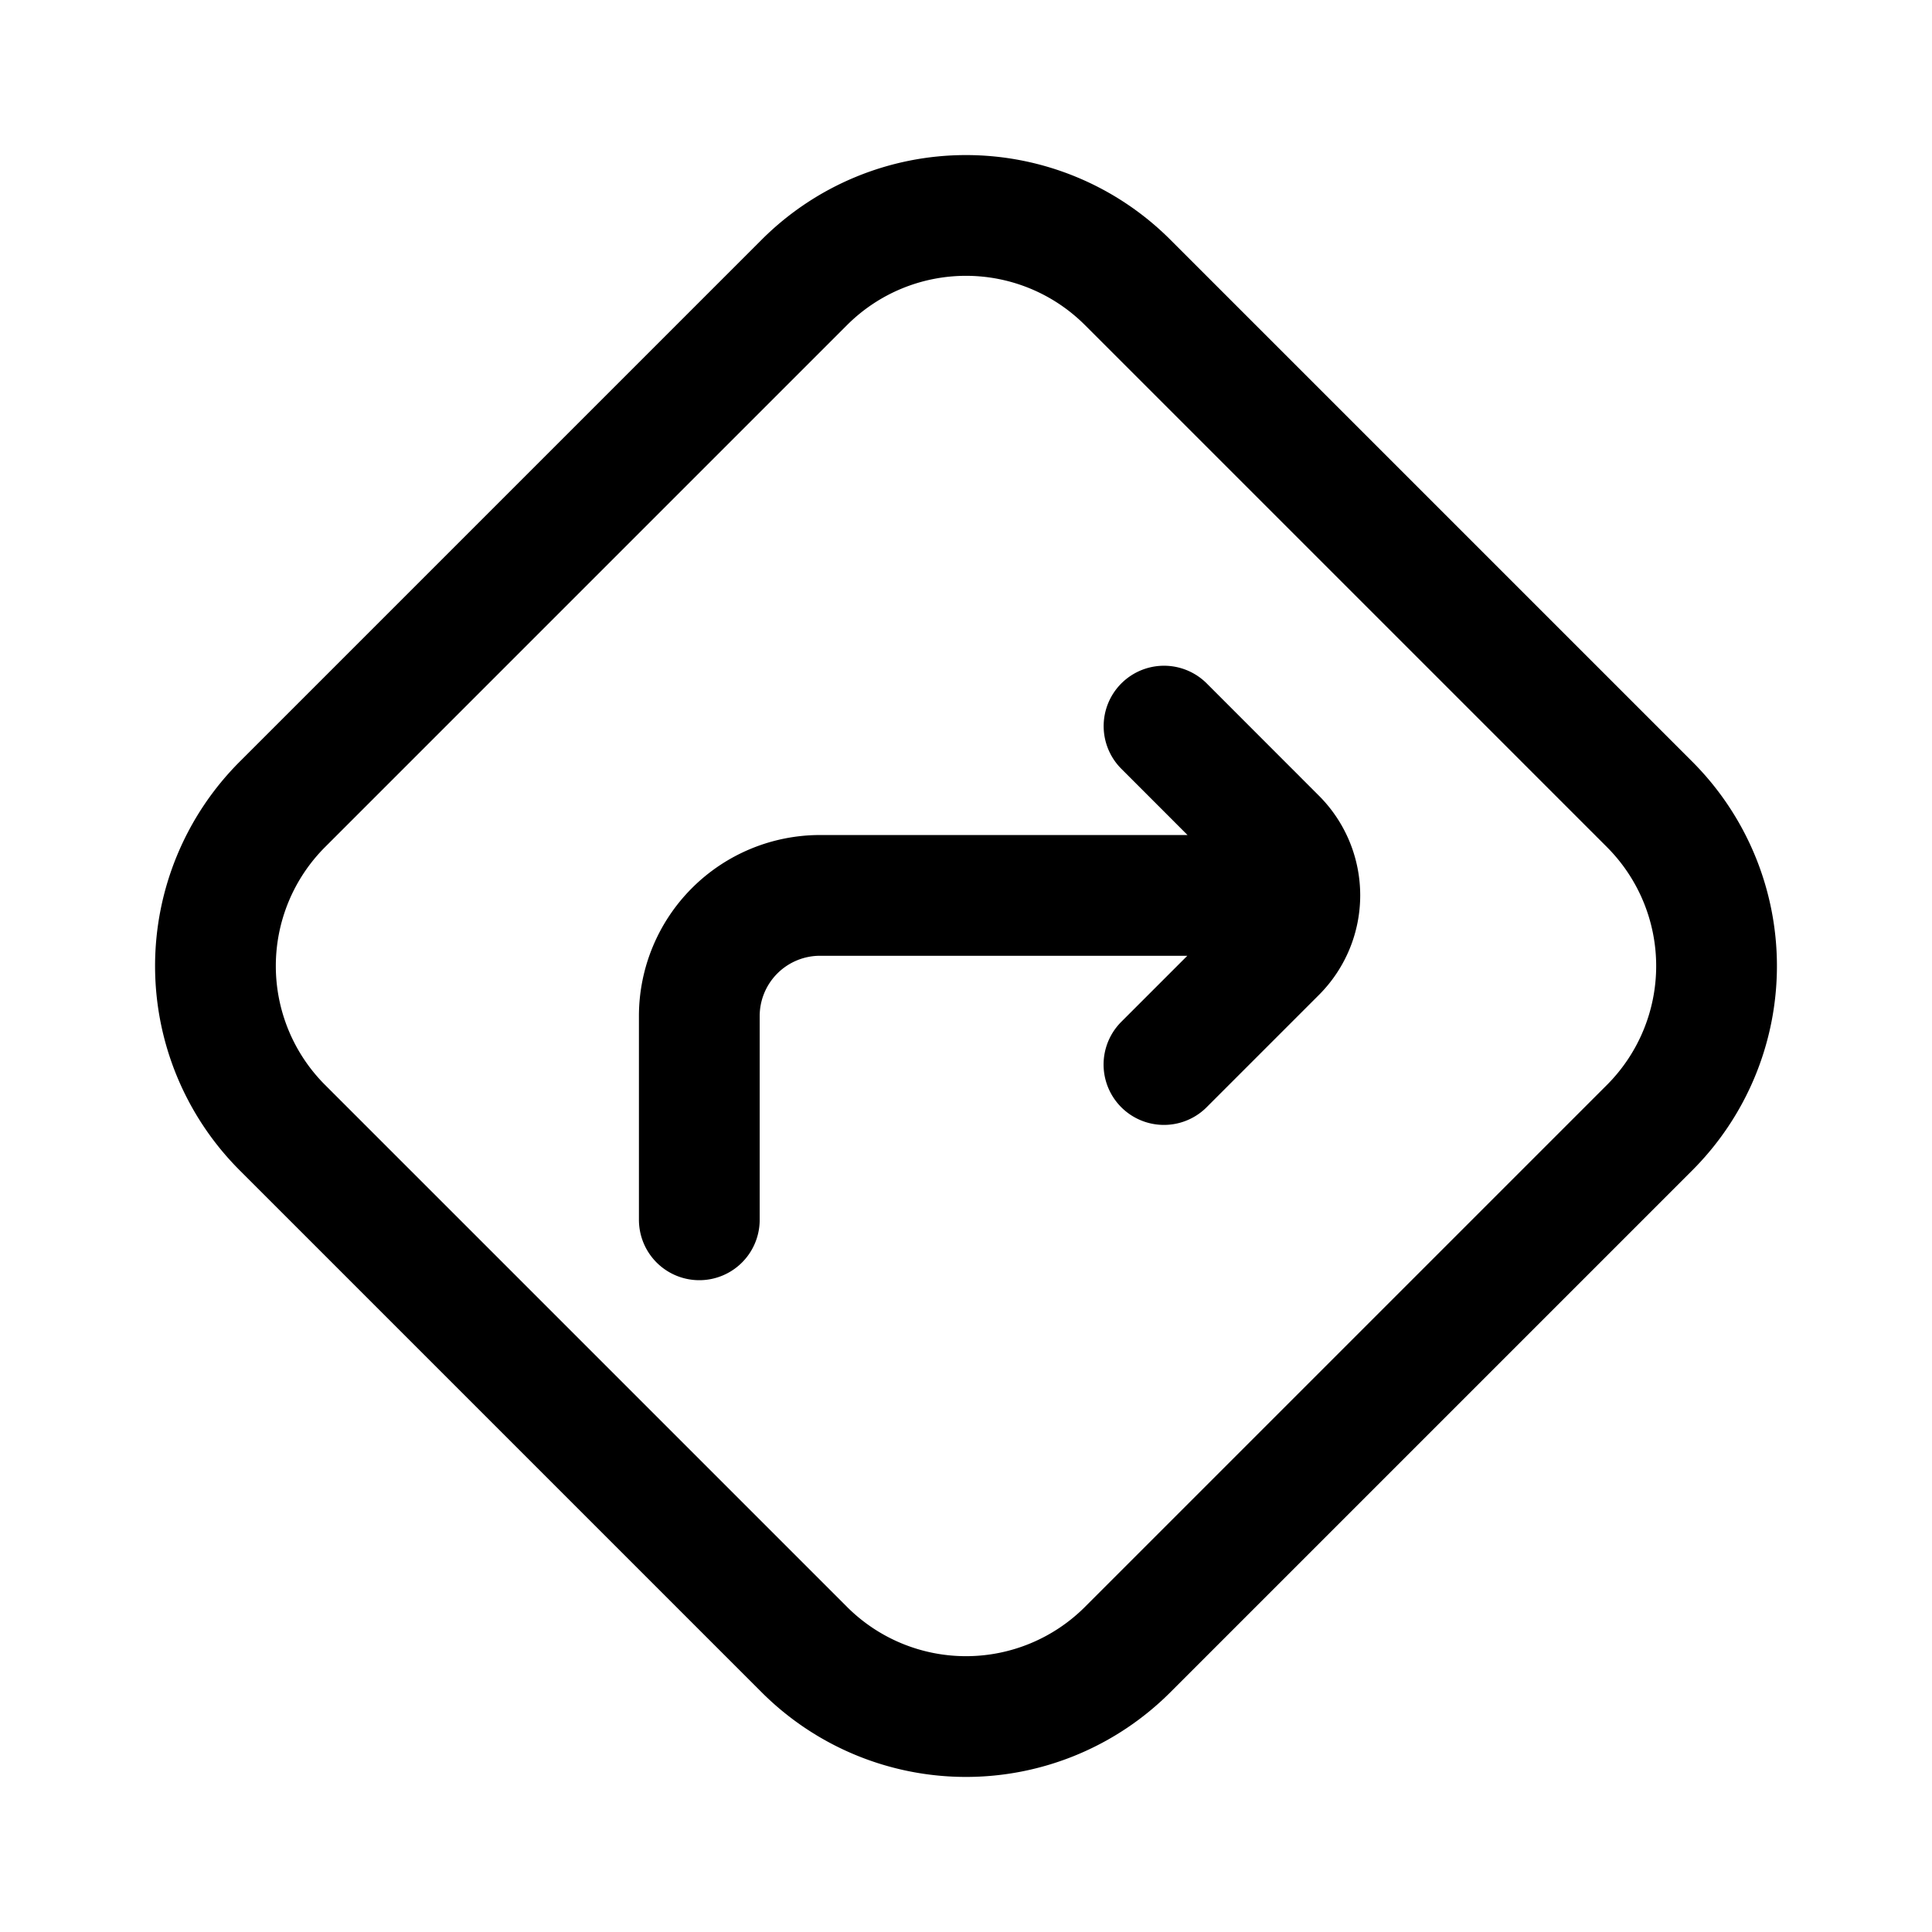
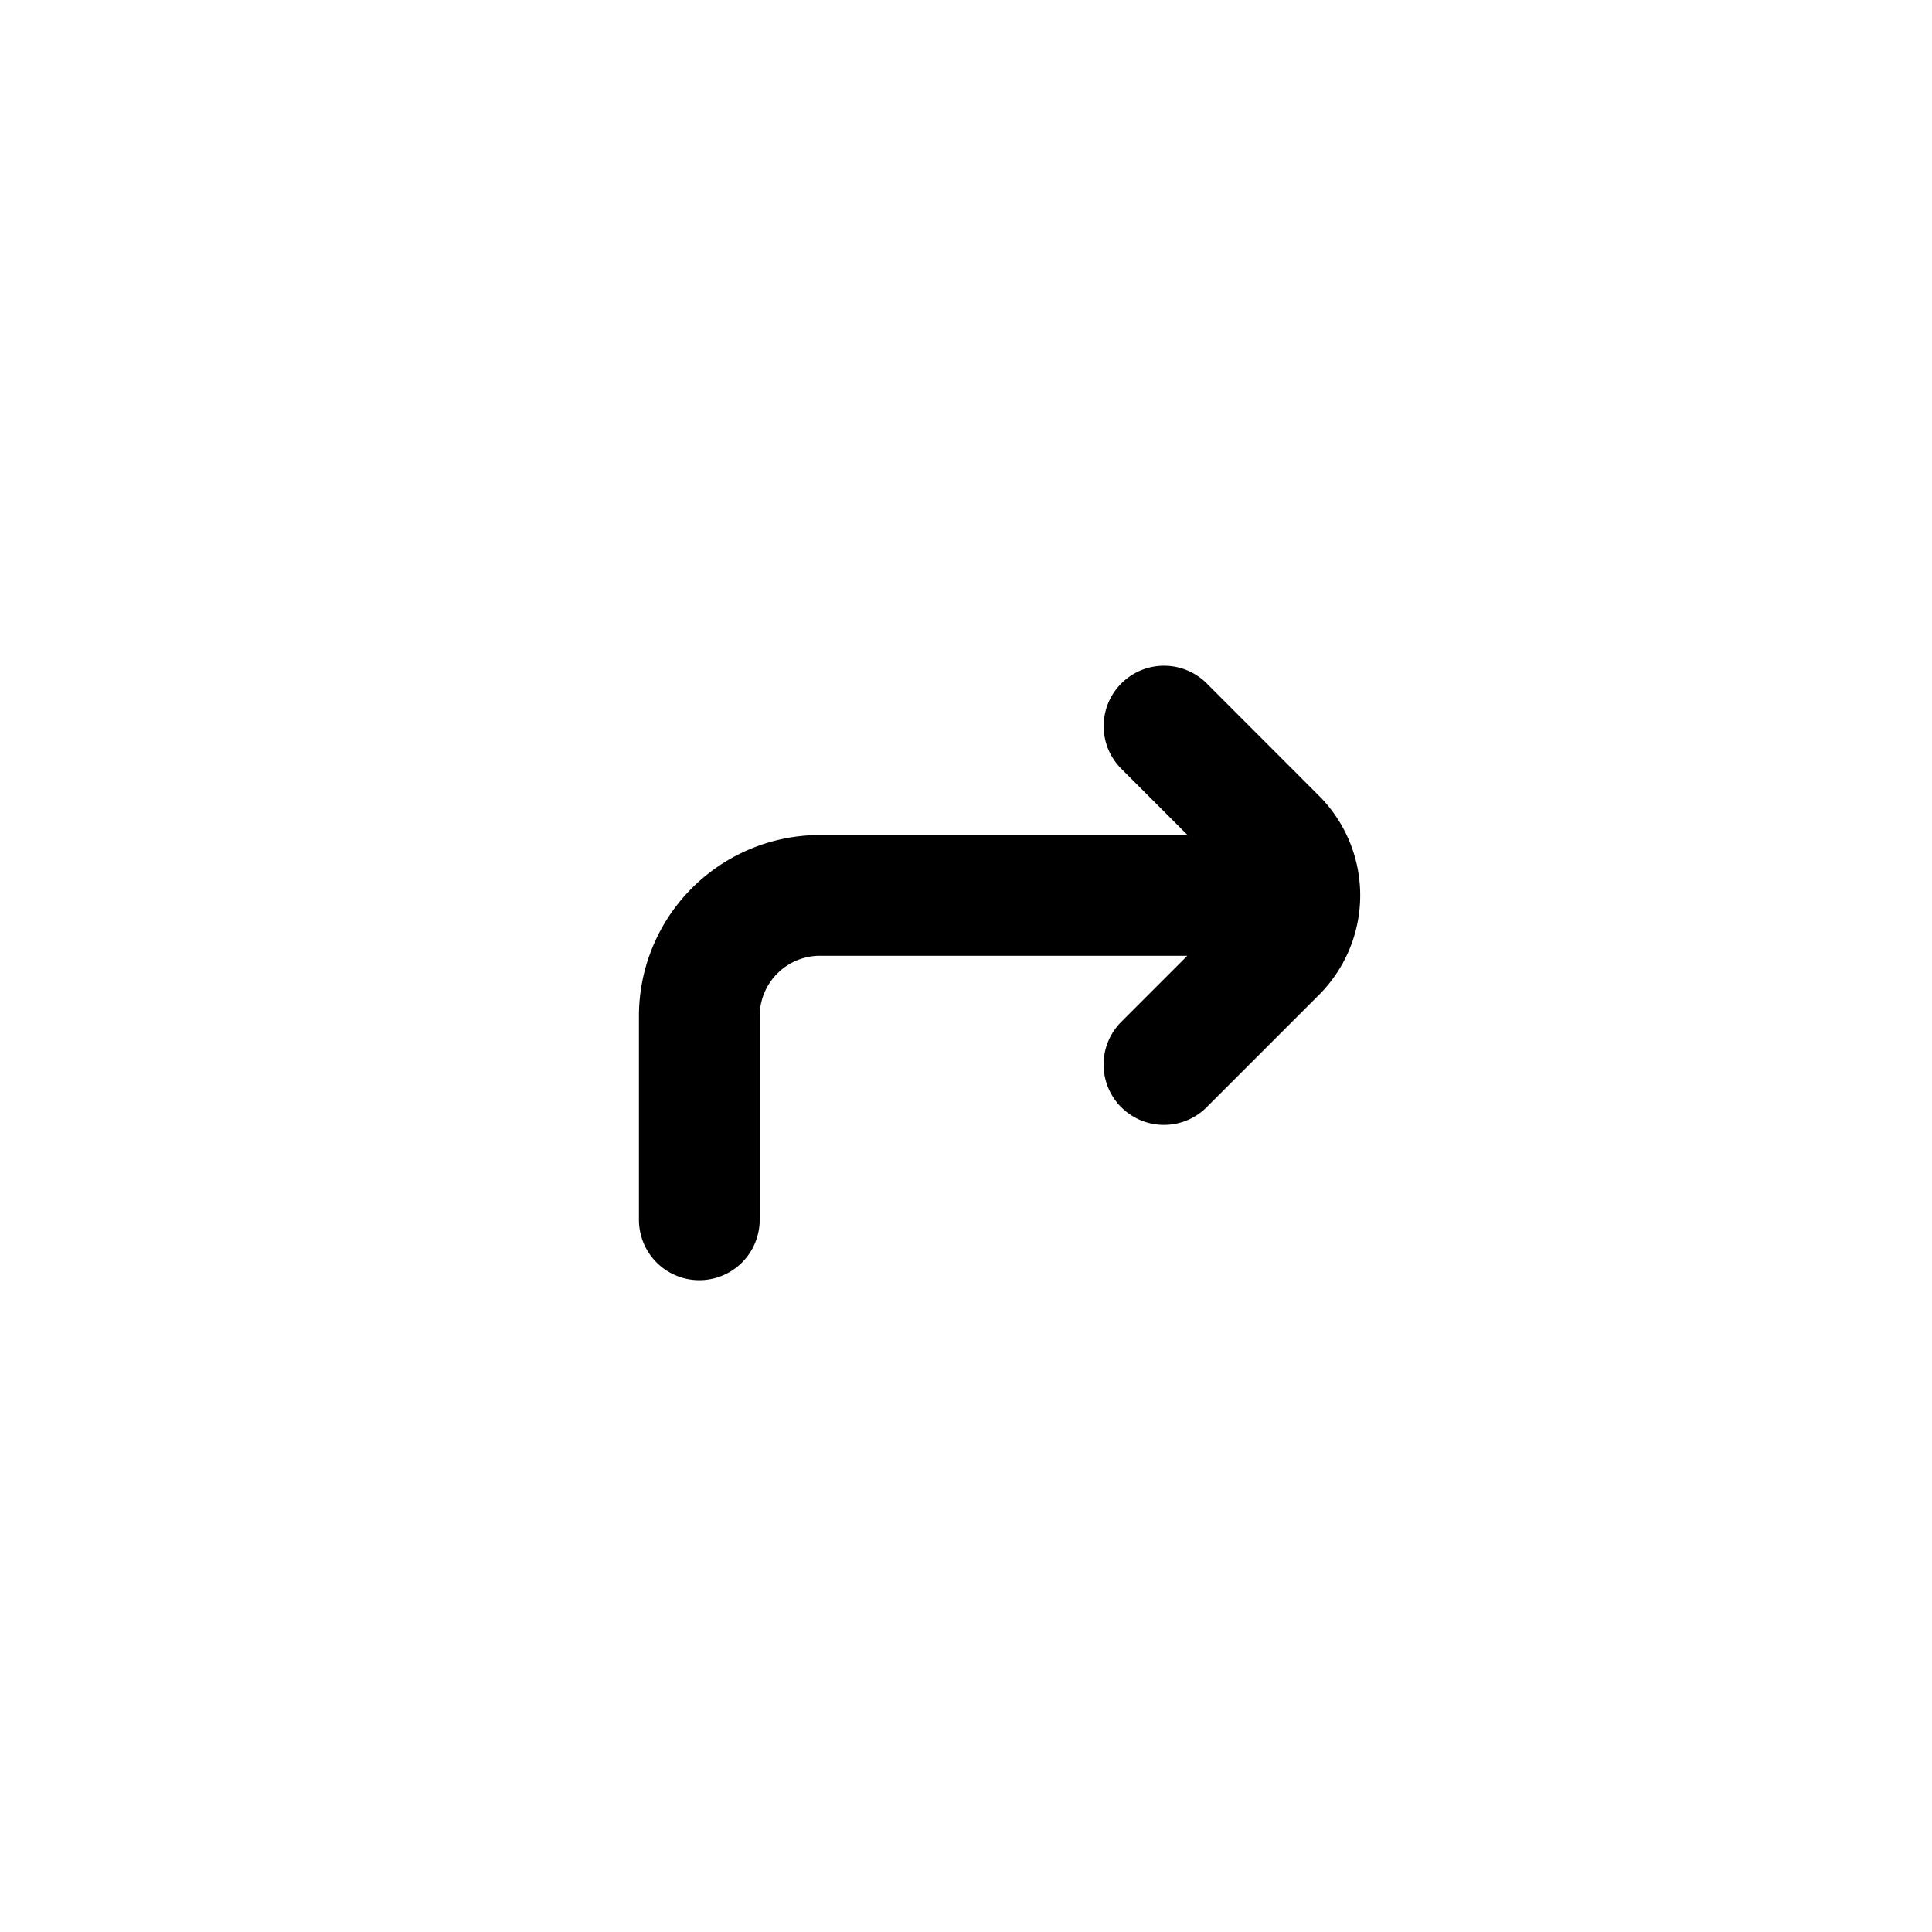
<svg xmlns="http://www.w3.org/2000/svg" width="24" height="24" fill="none" viewBox="0 0 24 24">
-   <path stroke="currentColor" stroke-linecap="round" stroke-linejoin="round" stroke-width="1.5" d="M3.507 14.007a2.84 2.84 0 0 1 0-4.014l6.486-6.486a2.84 2.84 0 0 1 4.014 0l6.486 6.486a2.84 2.84 0 0 1 0 4.014l-6.486 6.486a2.84 2.84 0 0 1-4.014 0z" />
  <path stroke="currentColor" stroke-linecap="round" stroke-linejoin="round" stroke-width="1.5" d="m14.46 9.02 1.394 1.395a1 1 0 0 1 .293.707m-1.688 2.102 1.395-1.395a1 1 0 0 0 .293-.707m-7.46 4.031v-2.53a1.5 1.5 0 0 1 1.5-1.5h5.96" />
</svg>